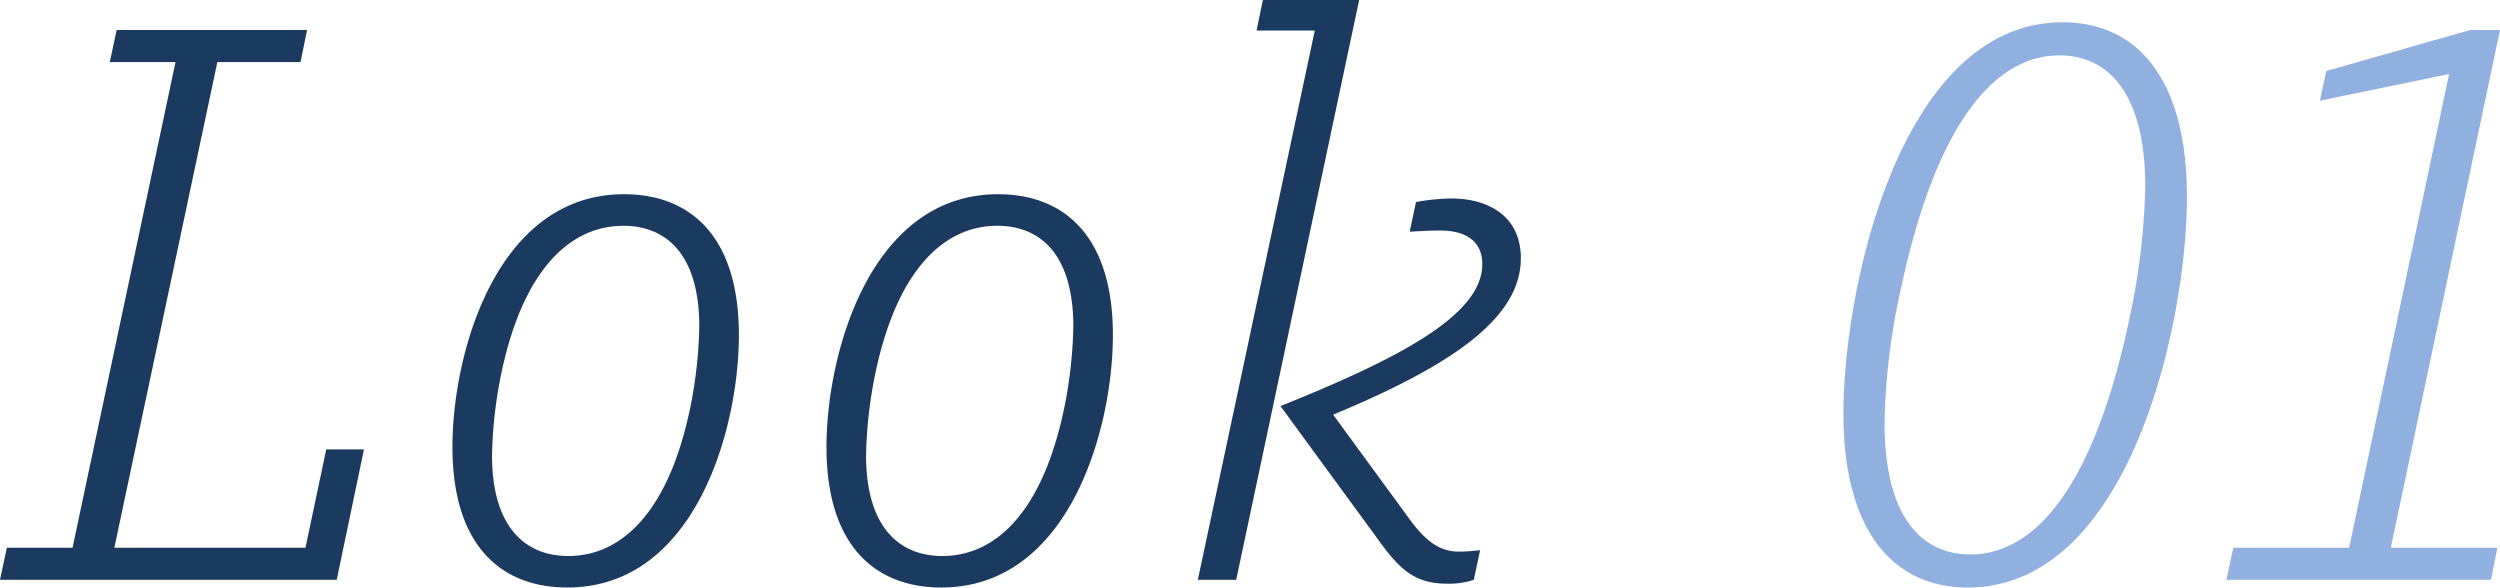
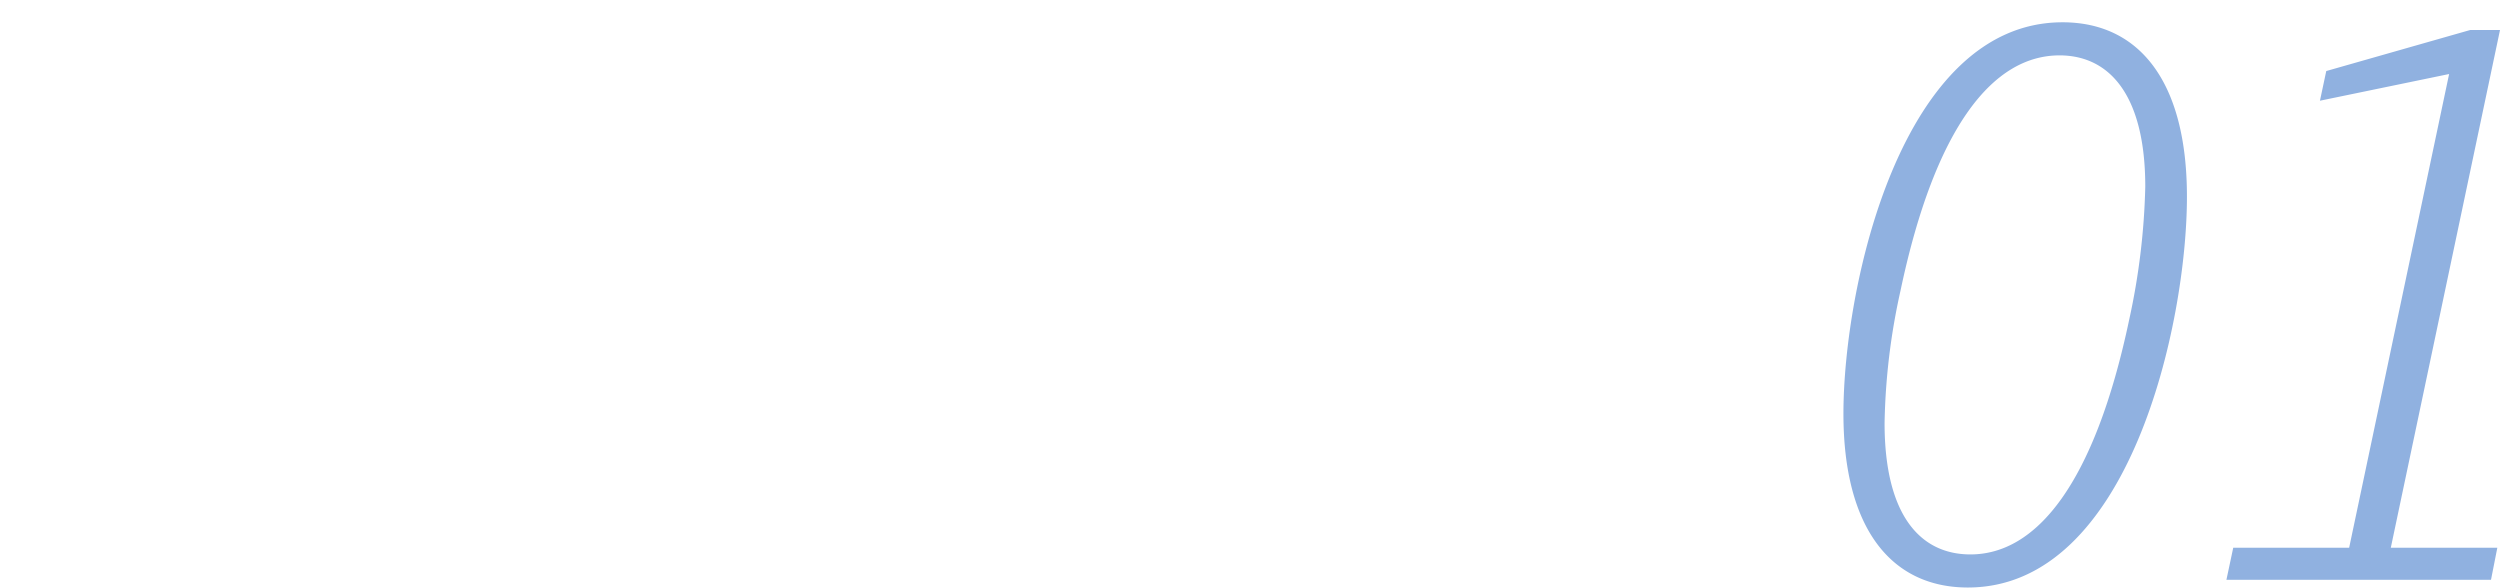
<svg xmlns="http://www.w3.org/2000/svg" width="210.07" height="49.367" viewBox="0 0 210.07 49.367">
  <g id="グループ_6400" data-name="グループ 6400" transform="translate(-978.006 -2037.28)">
-     <path id="パス_856" data-name="パス 856" d="M27.42-10.96,25.673-2.693H9.613l8.658-40.814H25.26l.547-2.694h-16l-.573,2.694h5.522L6.1-2.693H.58L.006,0H28.3L30.59-10.96ZM52.443-32.4c-10.757,0-14.42,13.42-14.42,21.23C38.023-2.66,42.3.647,47.674.647c10.8,0,14.42-13.42,14.42-21.2C62.094-29.09,57.82-32.4,52.443-32.4Zm-.087,2.65c3.63,0,6.41,2.387,6.41,8.487a37.775,37.775,0,0,1-.683,6.416C56.323-5.89,52.364-2,47.76-2c-3.586,0-6.41-2.386-6.41-8.459a37.14,37.14,0,0,1,.683-6.4c1.76-9,5.764-12.884,10.324-12.884ZM83.873-32.4c-10.757,0-14.42,13.42-14.42,21.23C69.453-2.66,73.727.647,79.1.647c10.8,0,14.42-13.42,14.42-21.2C93.523-29.09,89.25-32.4,83.873-32.4Zm-.087,2.65c3.63,0,6.41,2.387,6.41,8.487a37.774,37.774,0,0,1-.683,6.416C87.753-5.89,83.794-2,79.19-2,75.6-2,72.78-4.39,72.78-10.463a37.141,37.141,0,0,1,.683-6.4c1.761-9,5.764-12.884,10.324-12.884ZM106.124-48.72l-.531,2.563h4.894L100.657,0h3.224l10.333-48.72Zm21.676,21.7c0-3.483-2.647-5.023-5.867-5.023a17.7,17.7,0,0,0-2.943.3l-.53,2.493c1.144-.07,1.924-.1,2.537-.1,2.263,0,3.564.957,3.564,2.834,0,4.406-7.484,8.1-16.957,11.92l8.12,11.1c1.853,2.59,3.116,3.82,5.87,3.82A6.384,6.384,0,0,0,123.847,0l.53-2.493a13.573,13.573,0,0,1-1.777.124c-1.511,0-2.737-.75-4.227-2.83l-6.346-8.677c10.06-4.179,15.772-8.133,15.772-13.147Z" transform="translate(978 2086)" fill="#1b3a5f" />
    <path id="パス_855" data-name="パス 855" d="M23.316-46.847c-13.573,0-18.41,22.214-18.41,32.884C4.906-4.24,8.98.647,15.36.647c13.6,0,18.41-22.186,18.41-32.84C33.77-41.96,29.7-46.847,23.316-46.847Zm-.26,2.78c4.173,0,7.213,3.29,7.213,11.037A58.073,58.073,0,0,1,28.93-21.914C26-7.986,21.083-2.133,15.576-2.133,11.4-2.133,8.363-5.38,8.363-13.17A55.05,55.05,0,0,1,9.7-24.287C12.633-38.213,17.55-44.066,23.057-44.066ZM60.077-46.2h-2.5l-12.1,3.45-.53,2.493L55.8-42.5,47.4-2.693H37.66L37.087,0H59.32l.53-2.693H50.9Z" transform="translate(1128 2086)" fill="#90b1e0" />
  </g>
</svg>